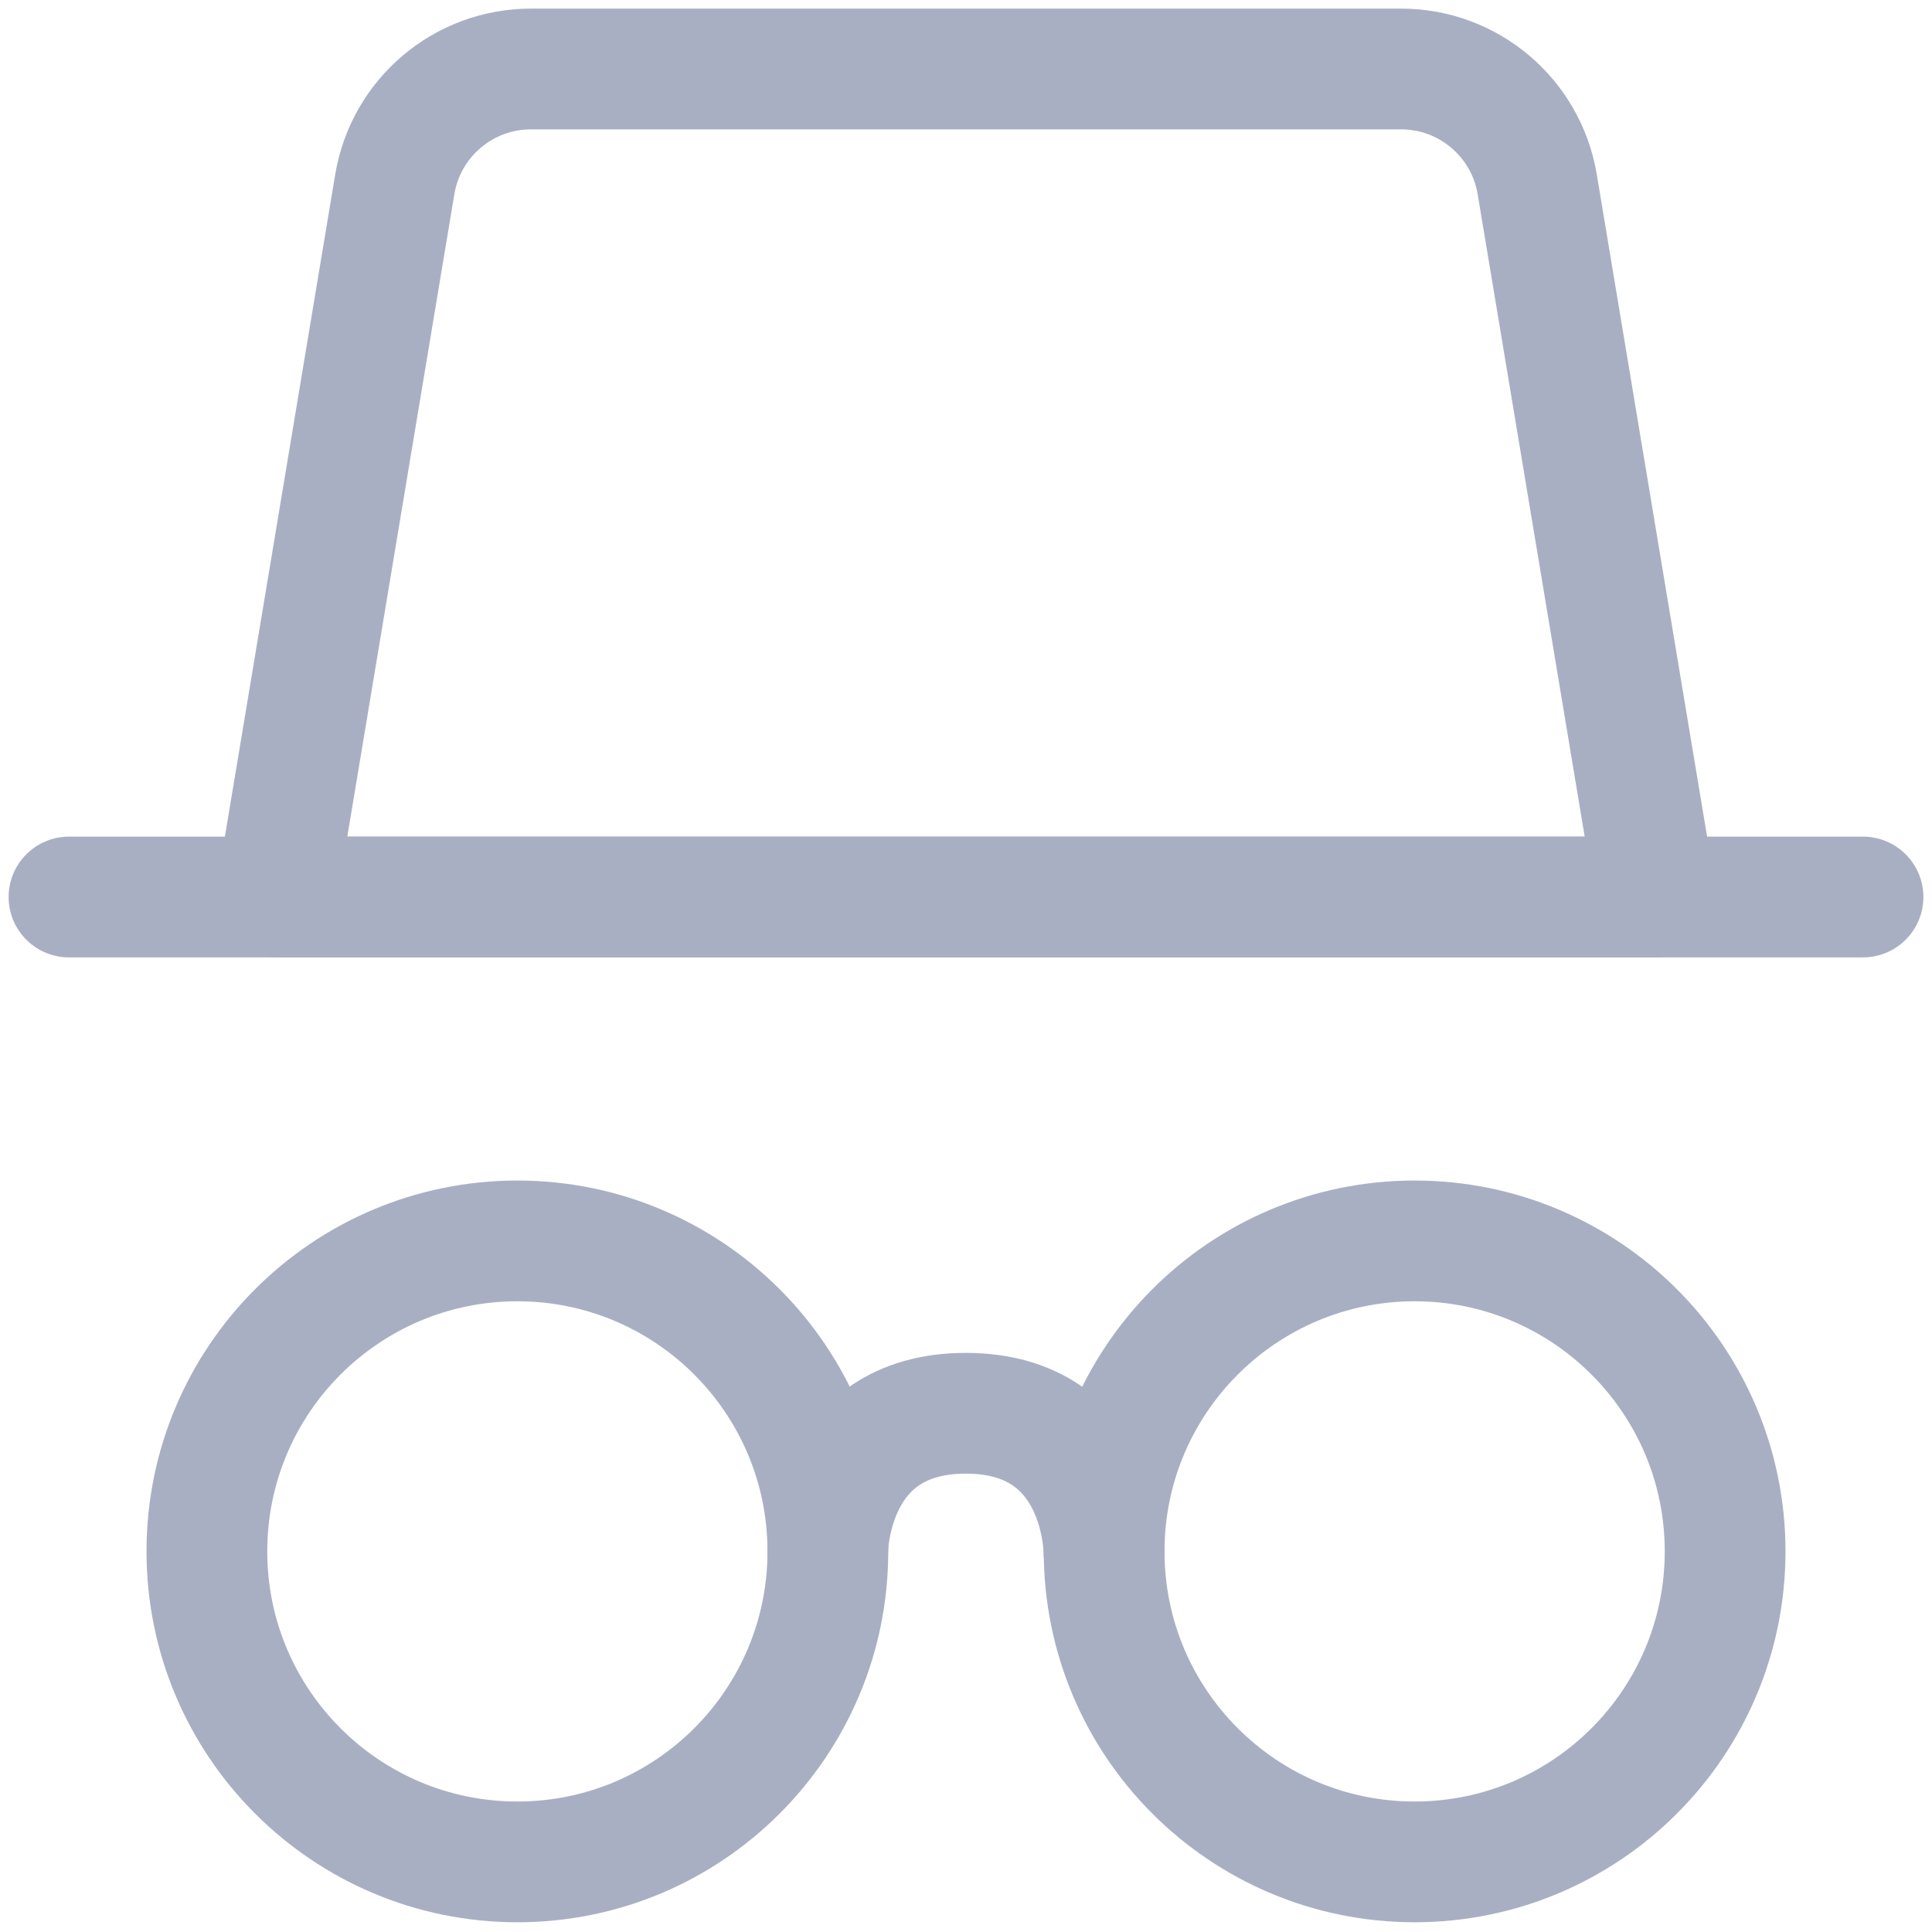
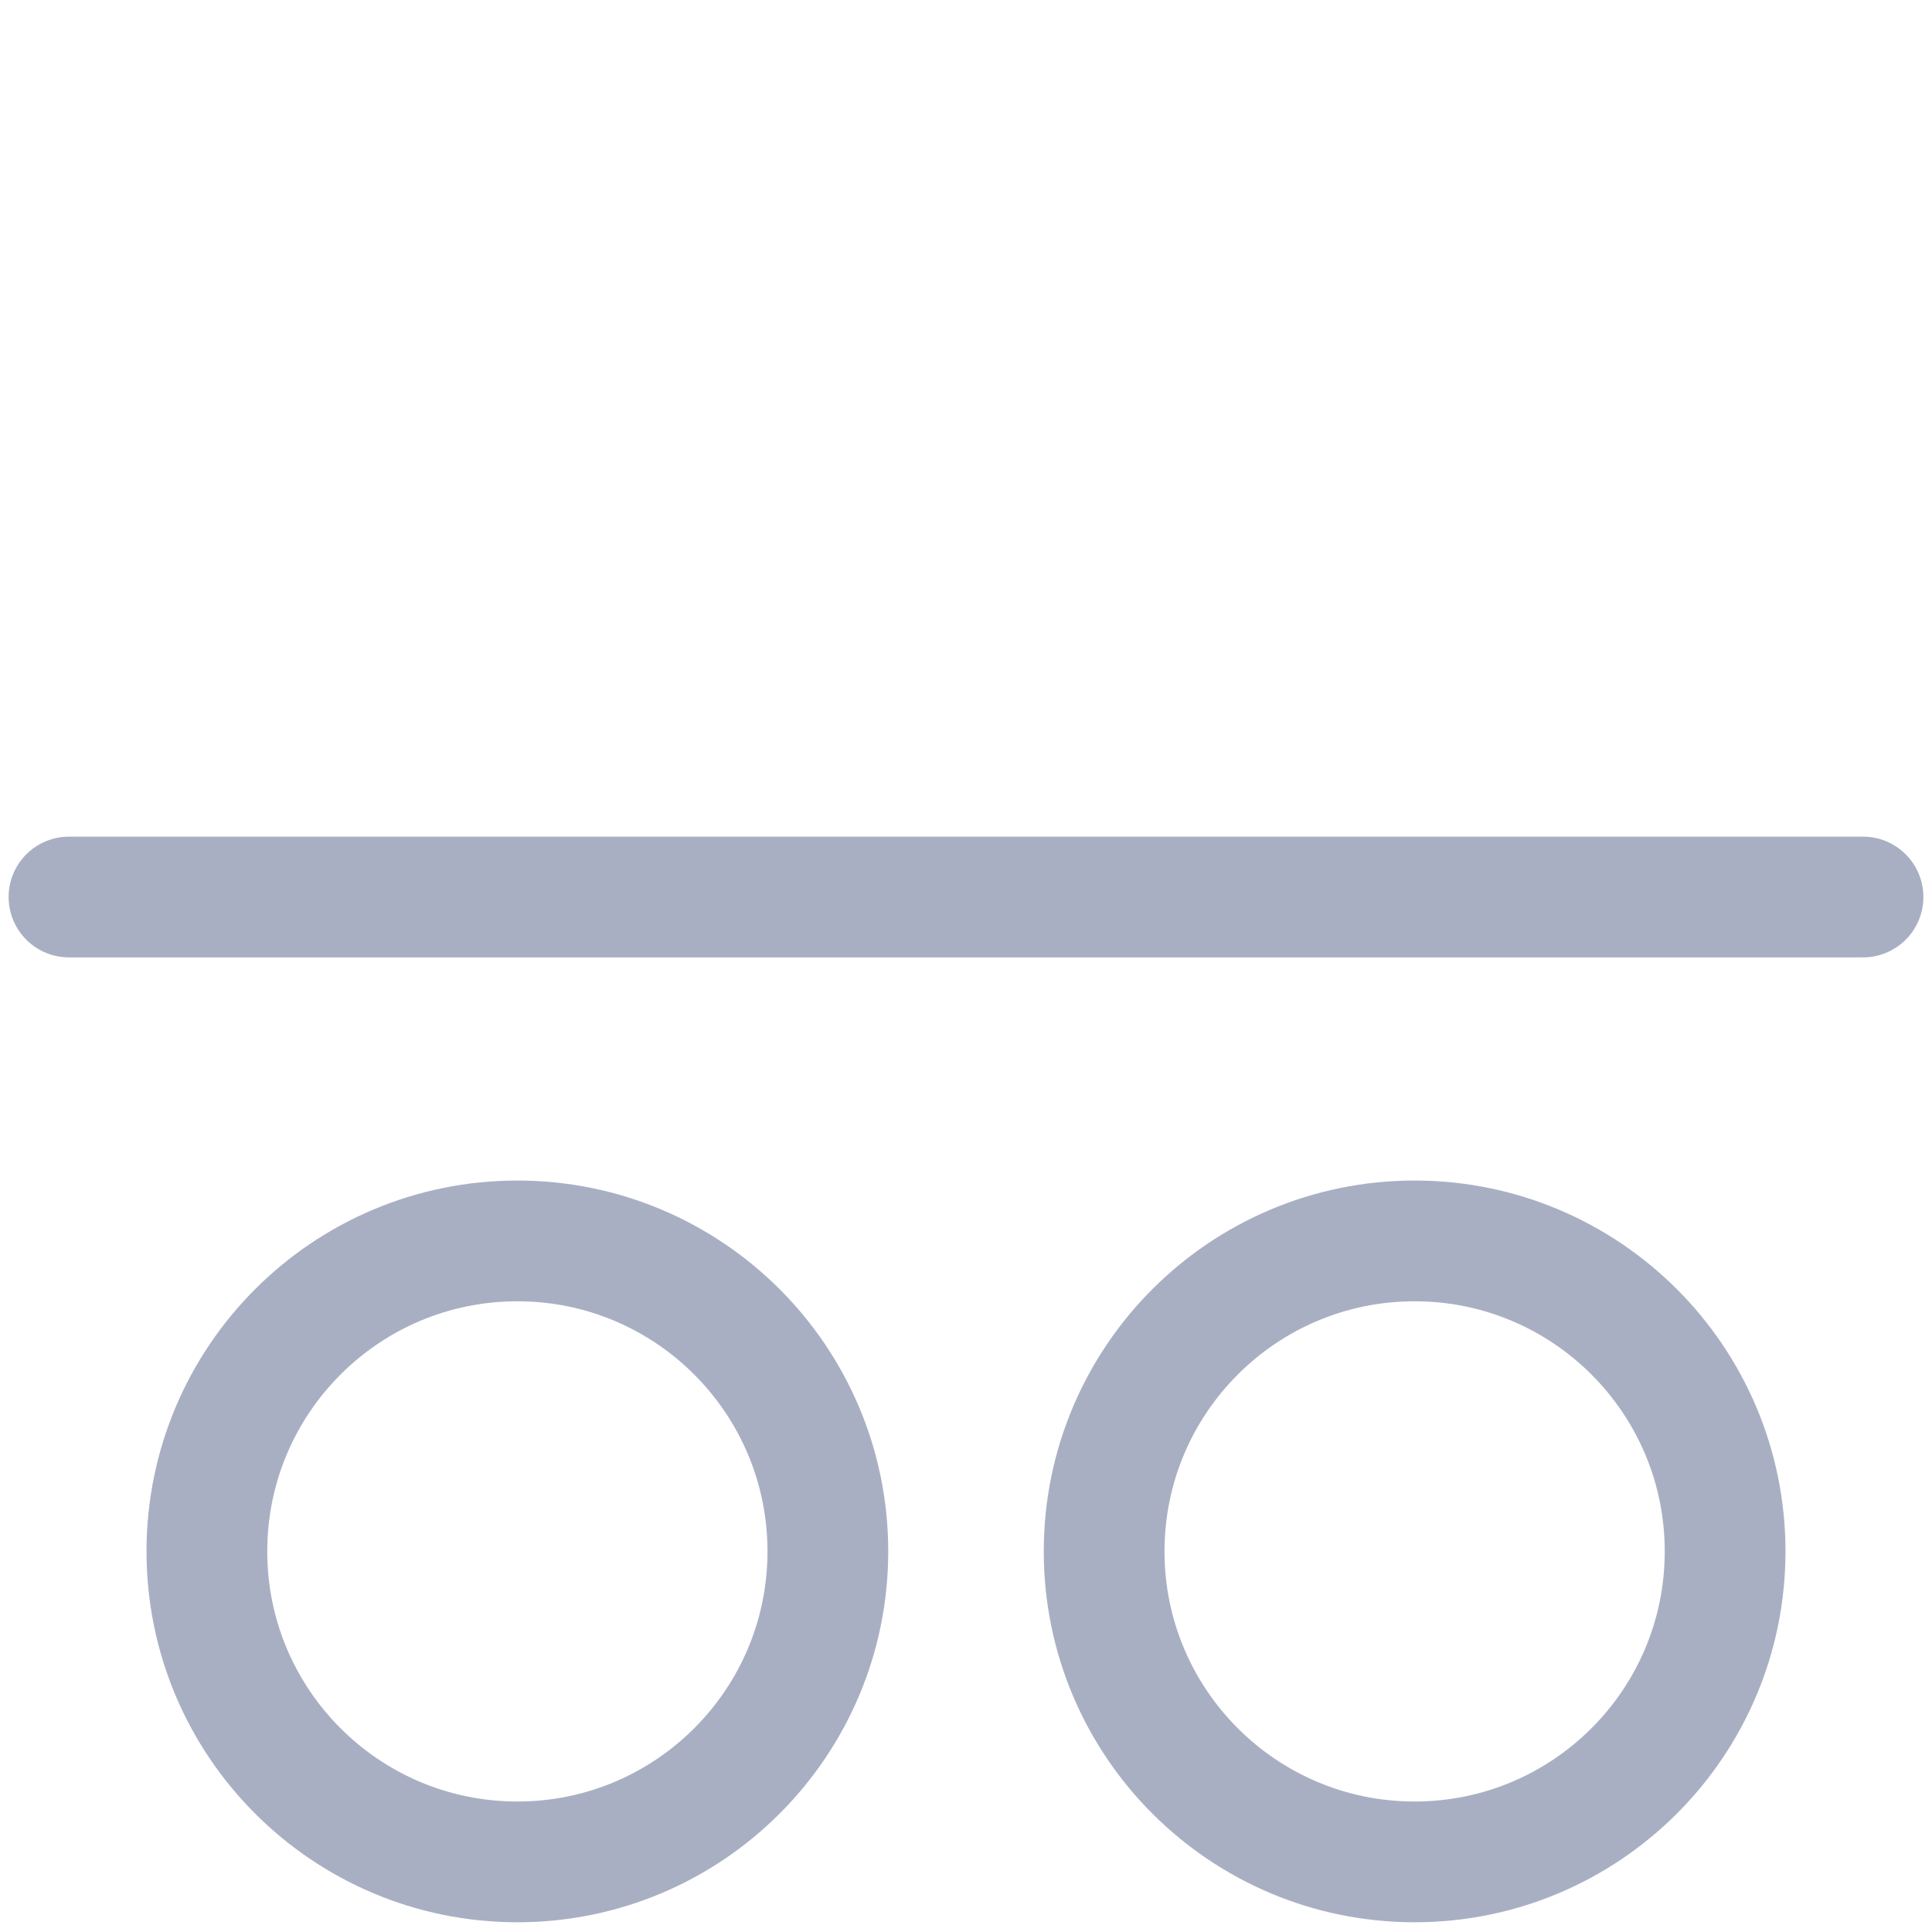
<svg xmlns="http://www.w3.org/2000/svg" width="24" height="24" viewBox="0 0 24 24" fill="none">
  <g id="incognito-mode--internet-safe-mode-browser" clip-path="url(#clip0_4374_1258)">
    <g id="incognito-mode--internet-safe-mode-browser_2">
      <path id="Ellipse 1" d="M6.427 23.129C8.557 23.129 10.284 21.402 10.284 19.272C10.284 17.142 8.557 15.415 6.427 15.415C4.297 15.415 2.57 17.142 2.57 19.272C2.57 21.402 4.297 23.129 6.427 23.129Z" stroke="#A9AFC3" stroke-width="1.5" stroke-linecap="round" stroke-linejoin="round" />
      <path id="Ellipse 2" d="M17.573 23.129C19.703 23.129 21.43 21.402 21.43 19.272C21.43 17.142 19.703 15.415 17.573 15.415C15.443 15.415 13.716 17.142 13.716 19.272C13.716 21.402 15.443 23.129 17.573 23.129Z" stroke="#A9AFC3" stroke-width="1.5" stroke-linecap="round" stroke-linejoin="round" />
-       <path id="Vector 1" d="M10.282 19.272C10.282 19.272 10.282 17.556 11.998 17.556C13.713 17.556 13.713 19.272 13.713 19.272" stroke="#A9AFC3" stroke-width="1.5" stroke-linecap="round" stroke-linejoin="round" />
      <path id="Vector 2" d="M0.857 11.143H23.143" stroke="#A9AFC3" stroke-width="1.5" stroke-linecap="round" stroke-linejoin="round" />
-       <path id="Rectangle 2" d="M4.904 2.29C5.042 1.463 5.757 0.857 6.595 0.857H17.405C18.243 0.857 18.958 1.463 19.096 2.29L20.571 11.143H3.429L4.904 2.29Z" stroke="#A9AFC3" stroke-width="1.5" stroke-linecap="round" stroke-linejoin="round" />
    </g>
  </g>
  <defs>
    <clipPath id="clip0_4374_1258">
      <rect width="24" height="24" fill="white" />
    </clipPath>
  </defs>
</svg>